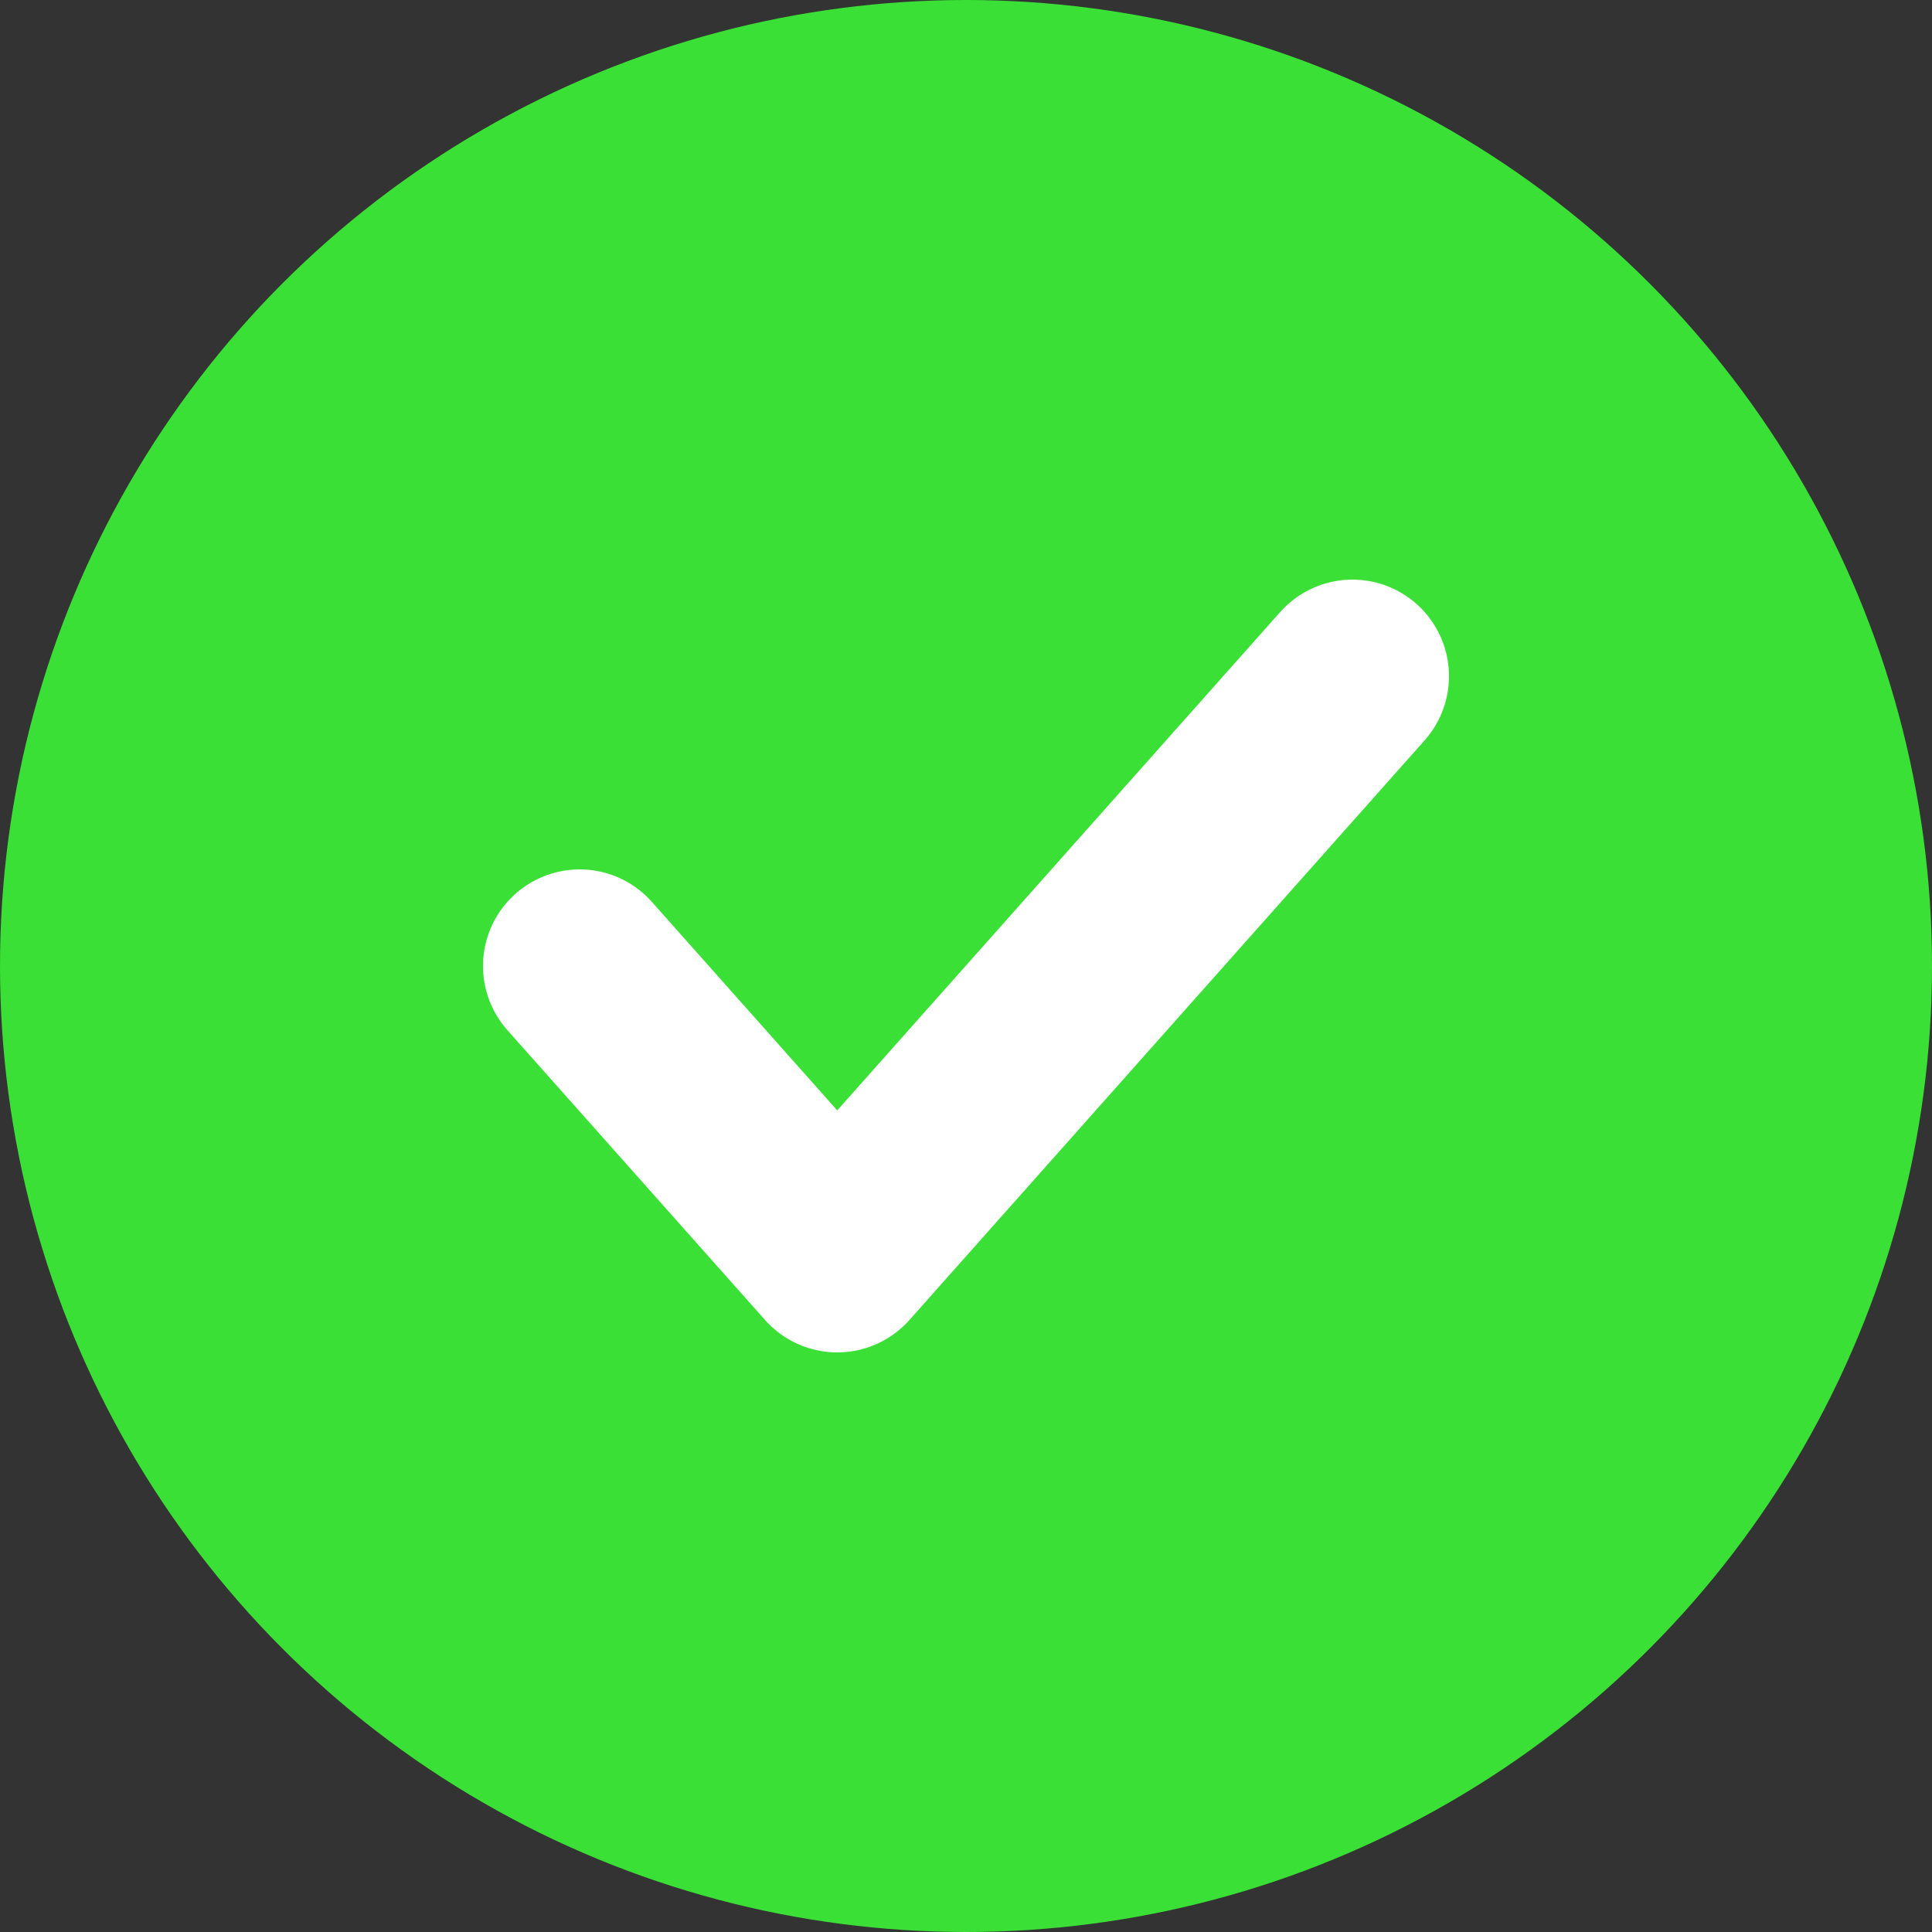
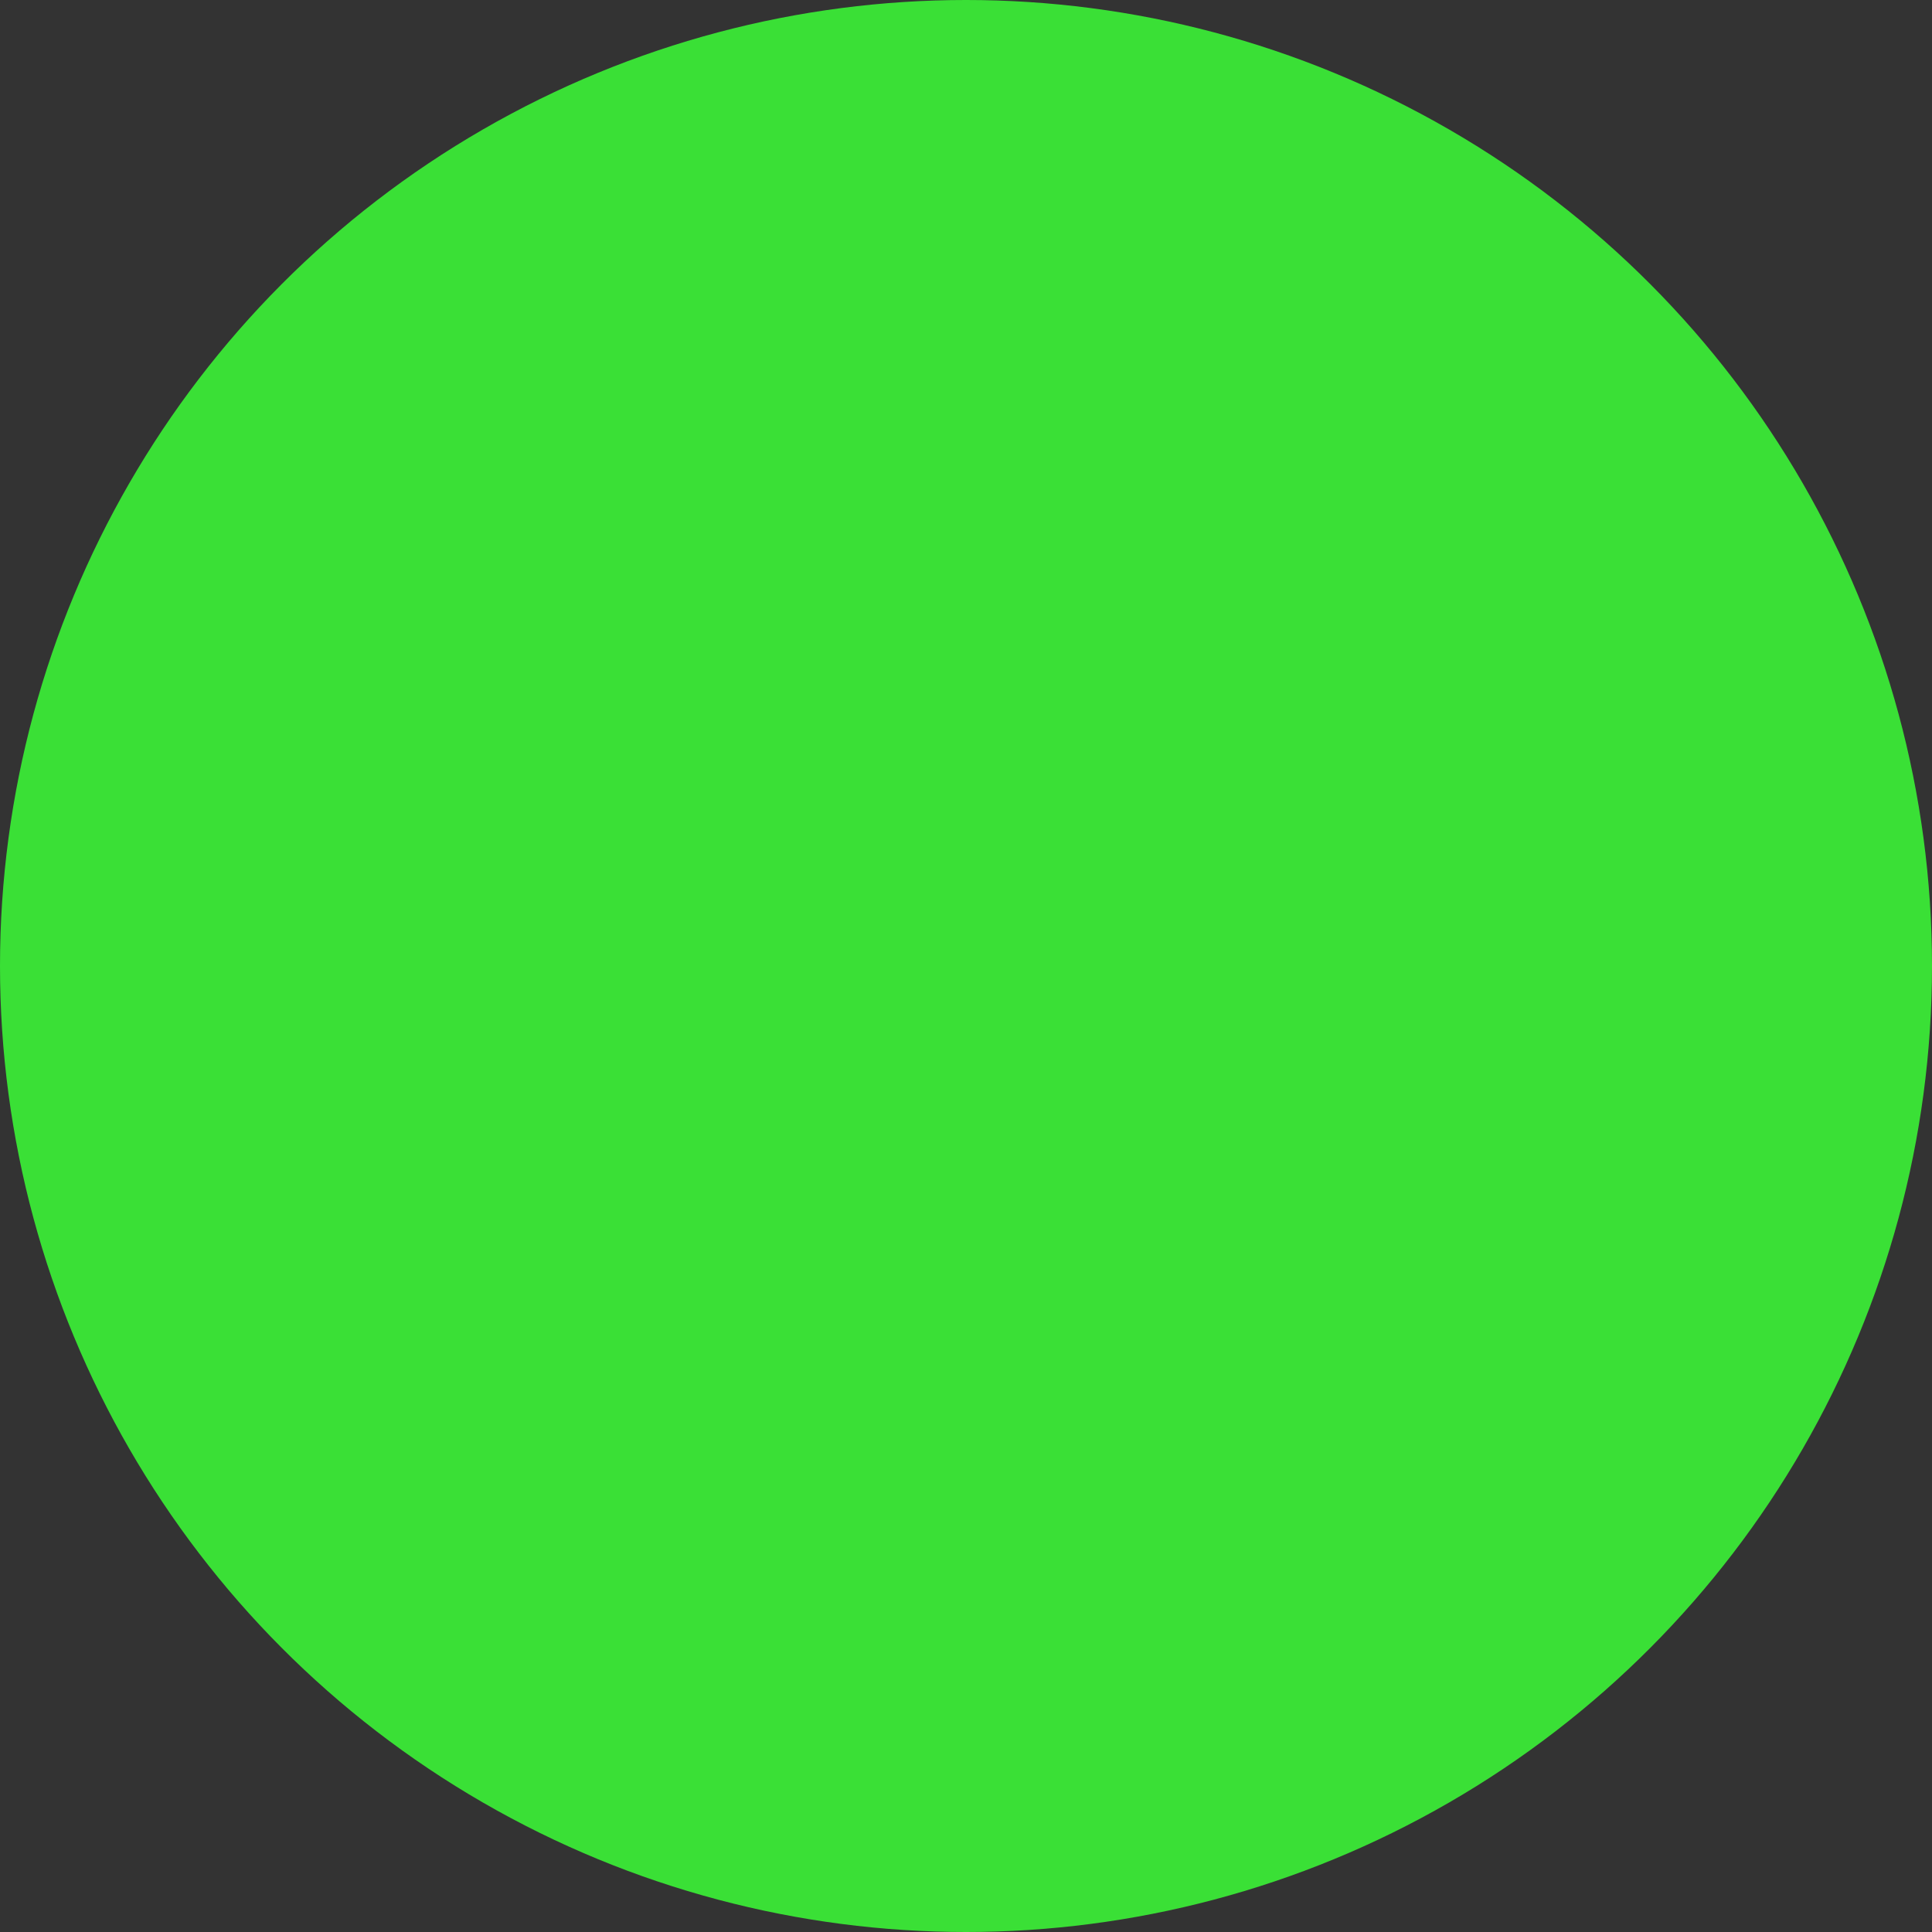
<svg xmlns="http://www.w3.org/2000/svg" width="20" height="20" viewBox="0 0 20 20" fill="none">
  <rect x="0" y="0" width="20" height="20" fill="#333333" stroke="none" />
  <circle cx="10" cy="10" r="10" fill="#3AE036" />
-   <path d="M6 10L8.667 13L14 7" stroke="white" stroke-width="2" stroke-linecap="round" stroke-linejoin="round" />
</svg>